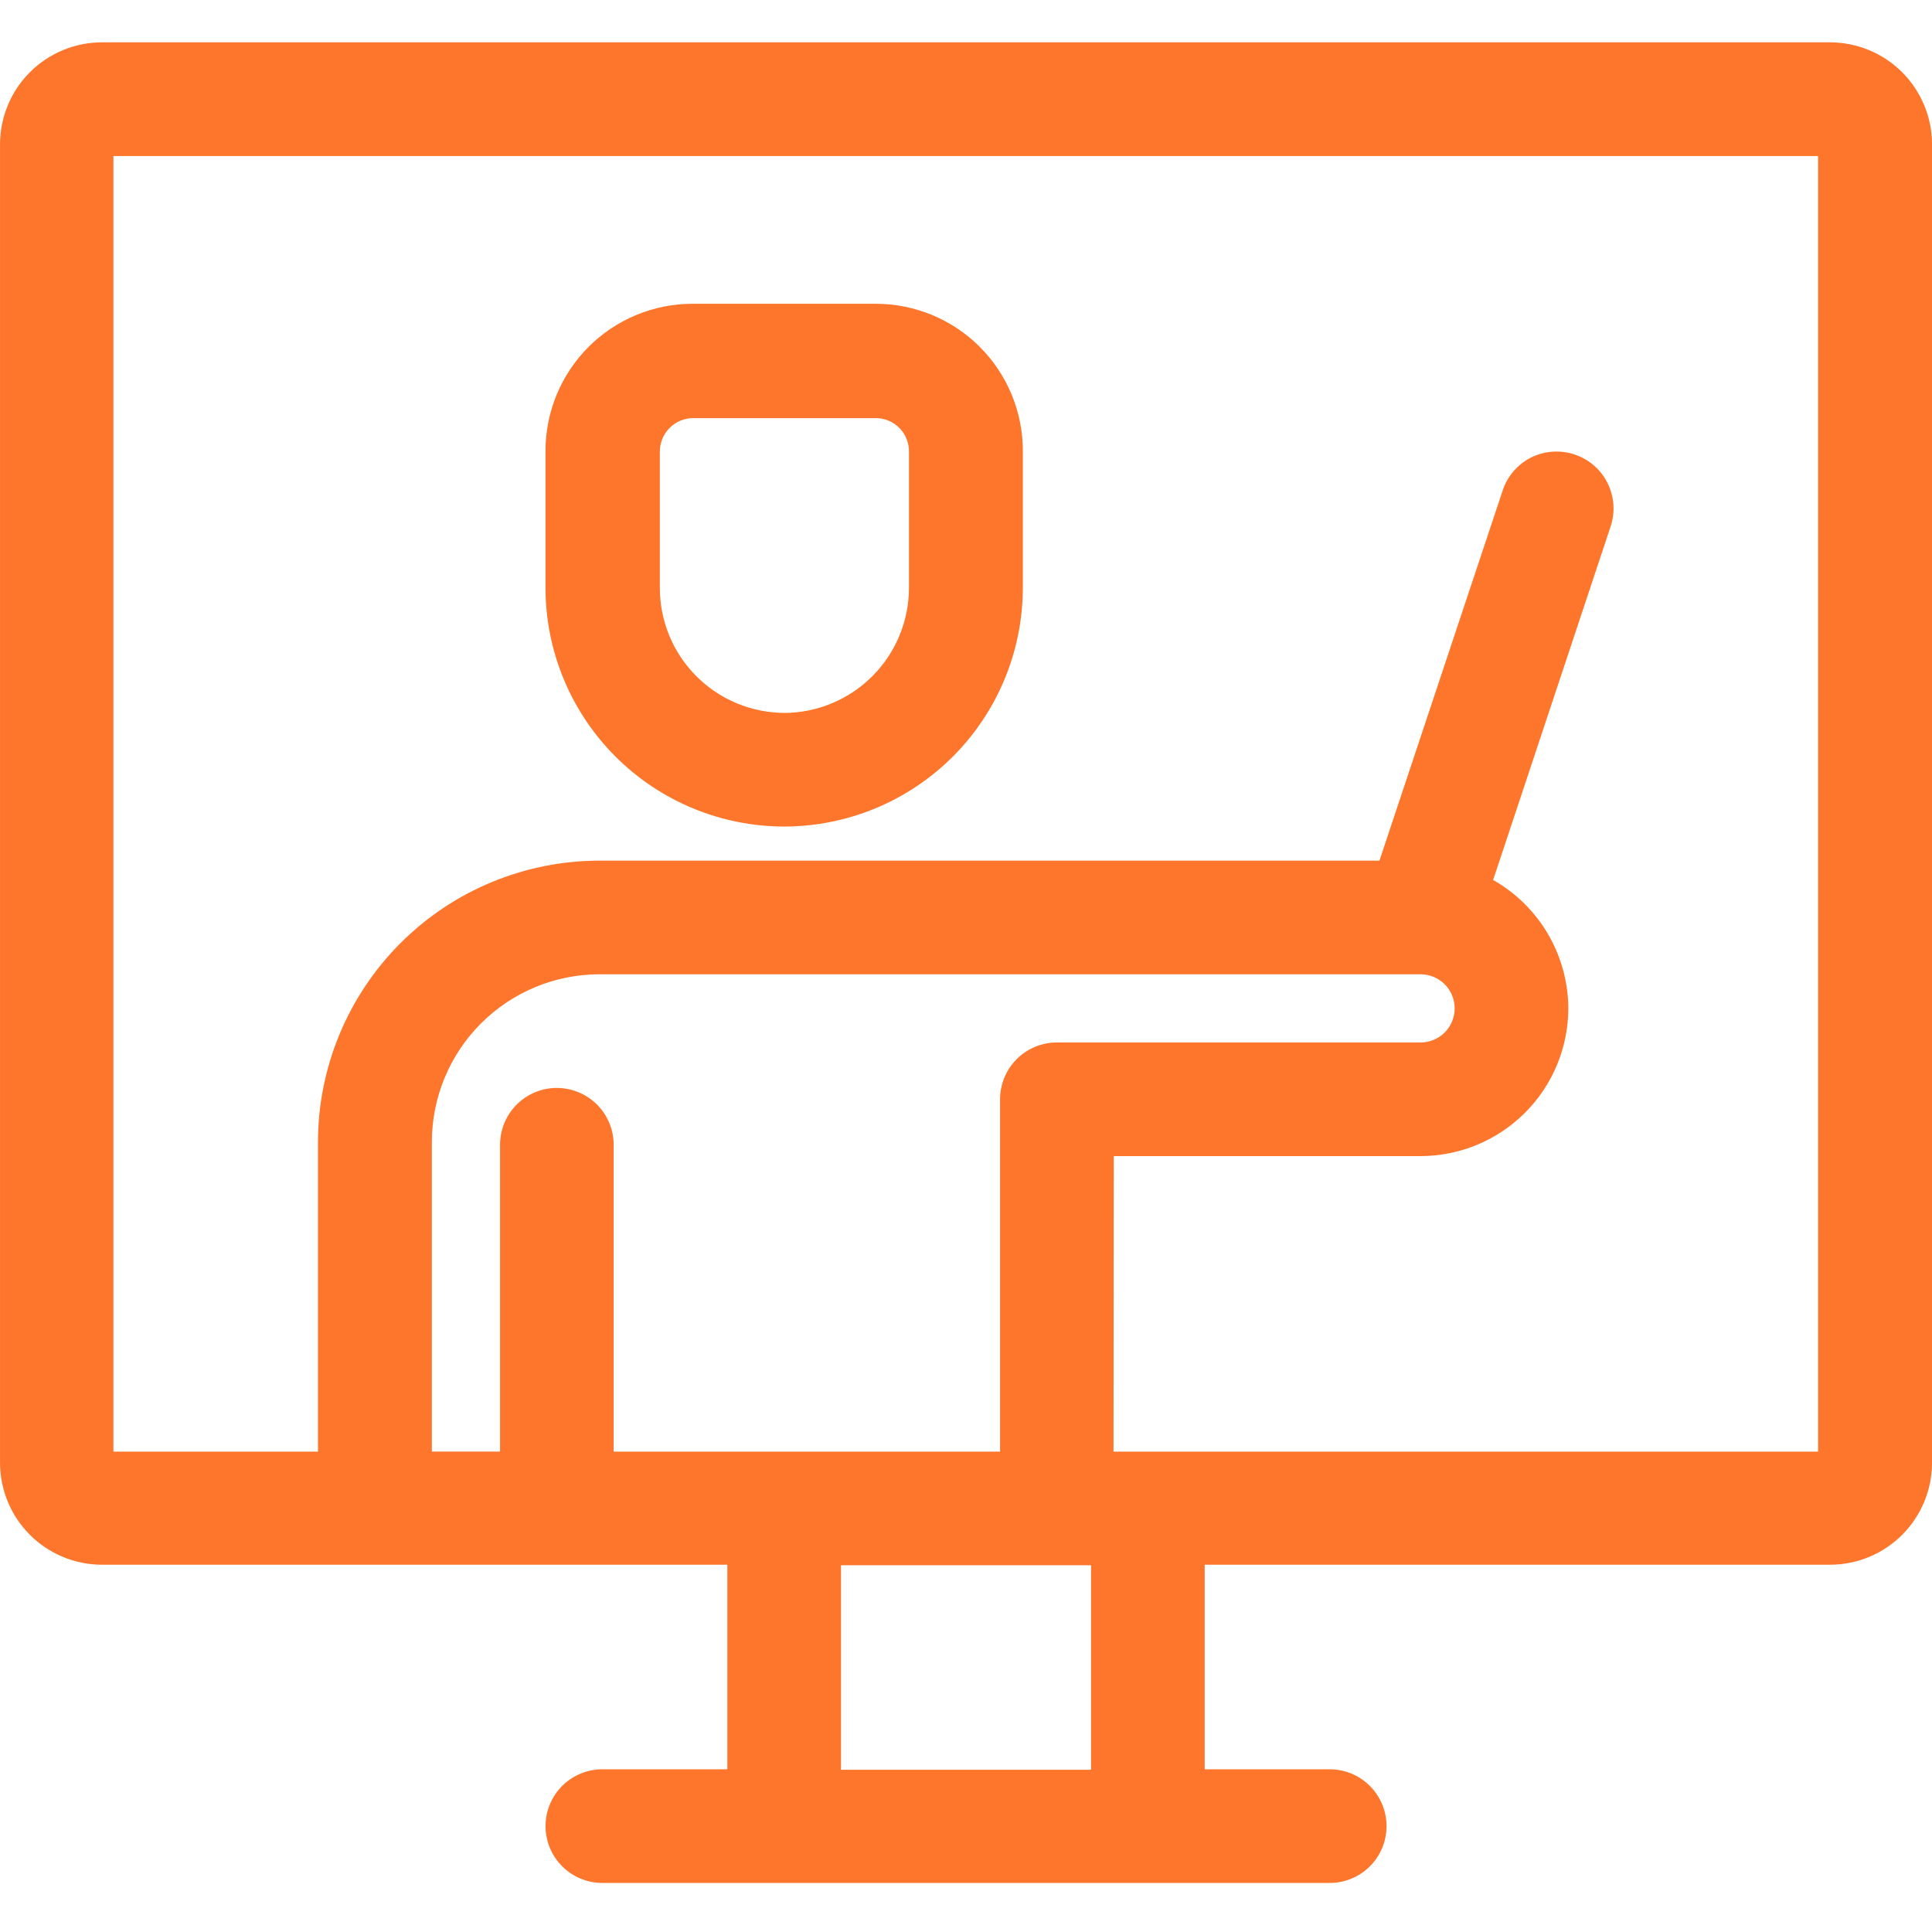
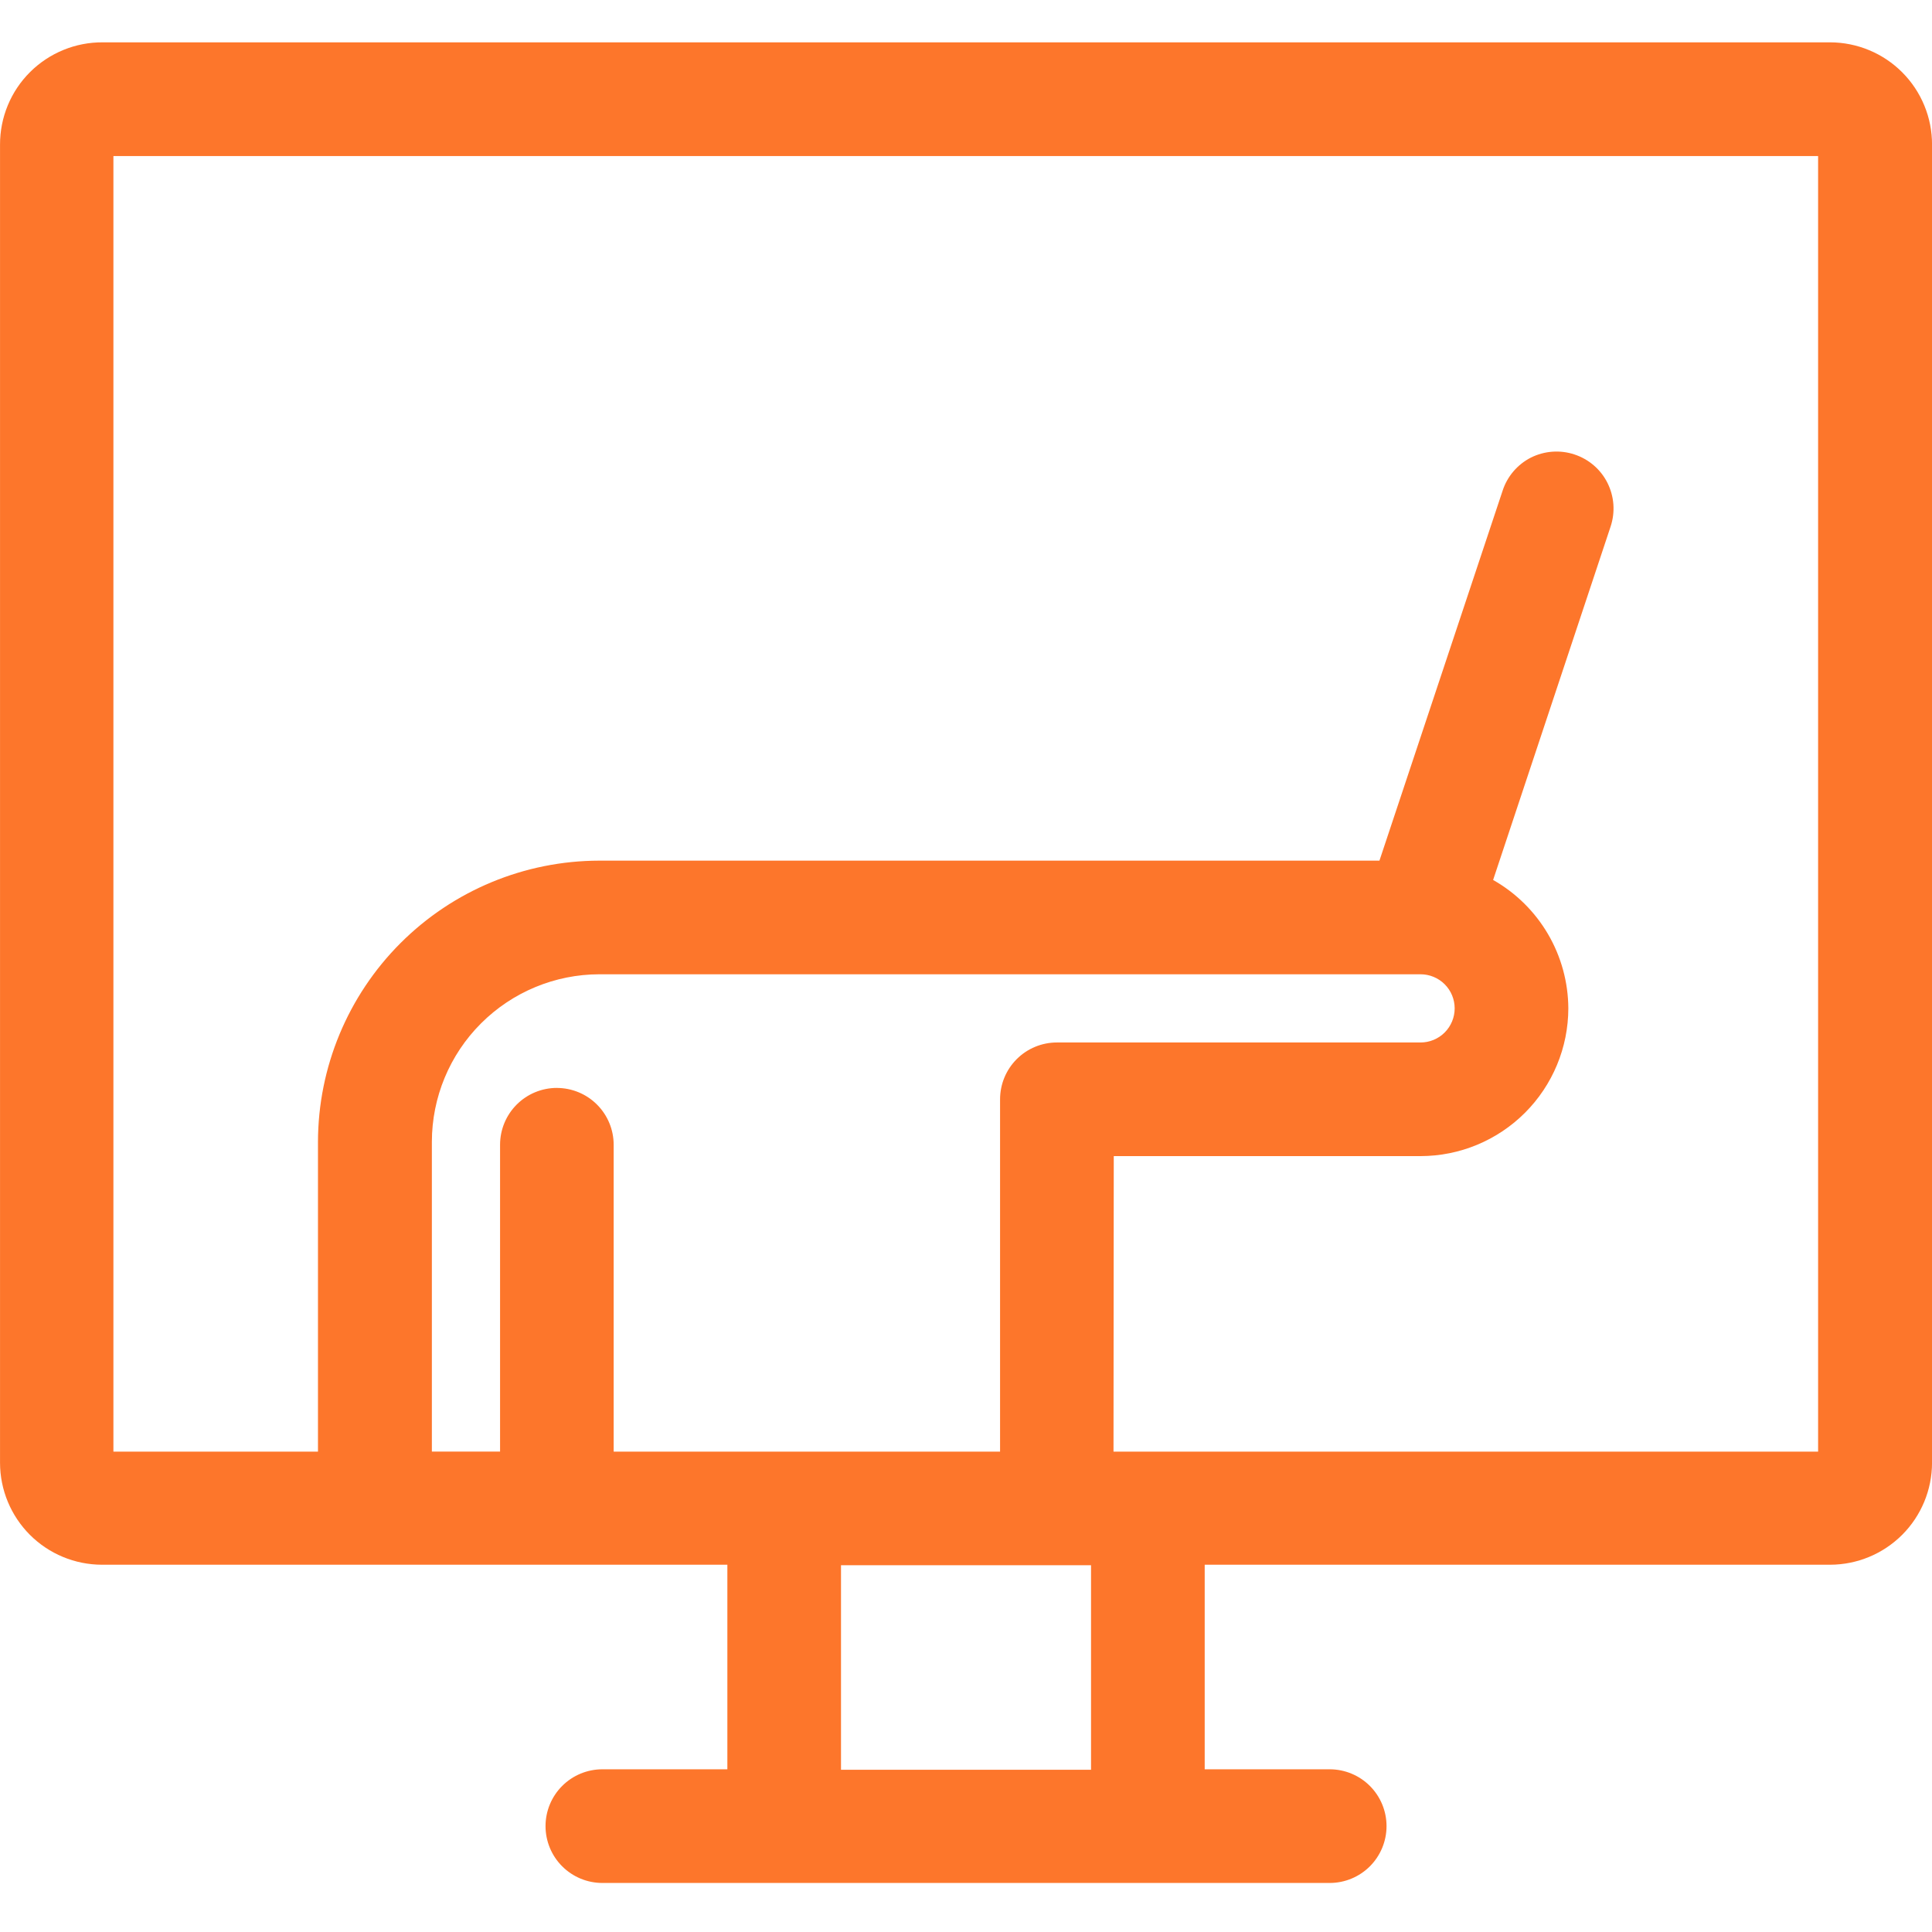
<svg xmlns="http://www.w3.org/2000/svg" fill="none" height="60" viewBox="0 0 60 60" width="60">
  <clipPath id="a">
    <path d="m0 0h60v60h-60z" />
  </clipPath>
  <g clip-path="url(#a)" fill="#fd762b">
-     <path d="m27.198 9.434h-5.689c-.602 0-1.197.119-1.753.35-.555.231-1.06.569-1.484.995-.424.426-.76.932-.989 1.489-.228.556-.344 1.153-.342 1.754v4.235c.002 1.965.783 3.849 2.173 5.239 1.389 1.389 3.274 2.171 5.239 2.173 1.965-.002 3.849-.783 5.239-2.173 1.389-1.39 2.171-3.274 2.173-5.239v-4.235c.003-.602-.113-1.198-.342-1.754-.228-.557-.564-1.062-.989-1.489-.424-.426-.929-.765-1.484-.995s-1.151-.35-1.753-.35zm-2.824 12.706c-1.03 0-2.017-.409-2.745-1.137-.728-.728-1.137-1.716-1.137-2.745v-4.235c0-.275.109-.539.304-.734s.459-.304.734-.304h5.689c.271.005.529.117.718.312.189.194.294.455.292.726v4.235c-.002 1.028-.41 2.013-1.137 2.741-.726.728-1.711 1.138-2.739 1.142z" />
    <path d="m56.838 1.315h-53.647c-.419-.003-.834.077-1.221.236-.387.158-.74.392-1.036.687-.297.295-.532.646-.692 1.033-.16.387-.242.801-.241 1.22v40.941c.002.838.336 1.641.928 2.234.593.593 1.396.926 2.234.928h19.426v6.353h-3.882c-.468 0-.917.186-1.248.517-.331.331-.517.78-.517 1.248 0 .468.186.917.517 1.248.331.331.78.517 1.248.517h22.588c.468 0 .917-.186 1.248-.517.331-.331.517-.78.517-1.248 0-.468-.186-.917-.517-1.248-.331-.331-.78-.517-1.248-.517h-3.882v-6.353h19.426c.838-.002 1.641-.336 2.234-.928.593-.593.926-1.396.928-2.234v-40.941c.001-.416-.08-.829-.239-1.213-.158-.385-.391-.735-.685-1.03-.294-.295-.642-.529-1.027-.689-.384-.16-.796-.243-1.212-.244zm-22.955 47.294v6.353h-7.765v-6.353zm-16.588-14.823c-.468 0-.917.186-1.248.517-.331.331-.517.78-.517 1.248v9.529h-2.118v-9.621c.002-1.379.55-2.701 1.526-3.676.975-.975 2.297-1.524 3.676-1.526h25.503c.281 0 .55.112.749.31.199.199.31.468.31.749s-.112.55-.31.749c-.199.199-.468.31-.749.31h-11.294c-.468 0-.917.186-1.248.517-.331.331-.517.78-.517 1.248v10.941h-12v-9.529c0-.468-.186-.917-.517-1.248-.331-.331-.78-.517-1.248-.517zm17.294 2.118h9.529c1.216-.002 2.382-.486 3.242-1.346.86-.86 1.344-2.026 1.346-3.242-.004-.812-.222-1.608-.632-2.308-.41-.7-.998-1.28-1.704-1.68l3.649-10.976c.073-.221.103-.455.086-.688s-.08-.46-.184-.668c-.104-.207-.248-.392-.424-.543-.176-.151-.38-.267-.6-.339-.221-.074-.455-.103-.688-.086-.233.017-.46.08-.668.184-.415.213-.73.58-.875 1.024l-3.826 11.492h-24.233c-2.315.004-4.534.925-6.17 2.562s-2.558 3.856-2.562 6.17v9.621h-6.353v-40.235h52.941v40.235h-21.882z" />
  </g>
</svg>